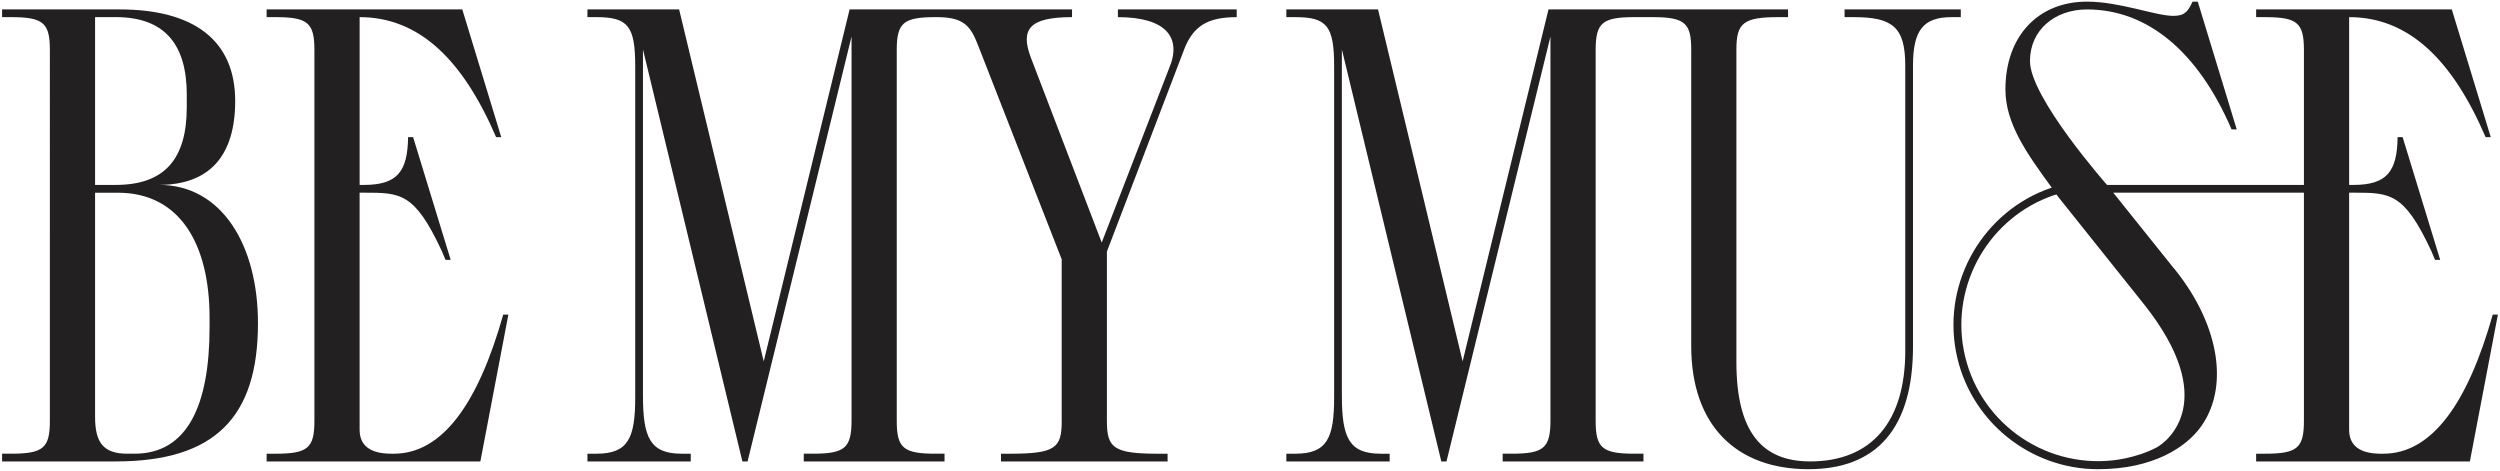
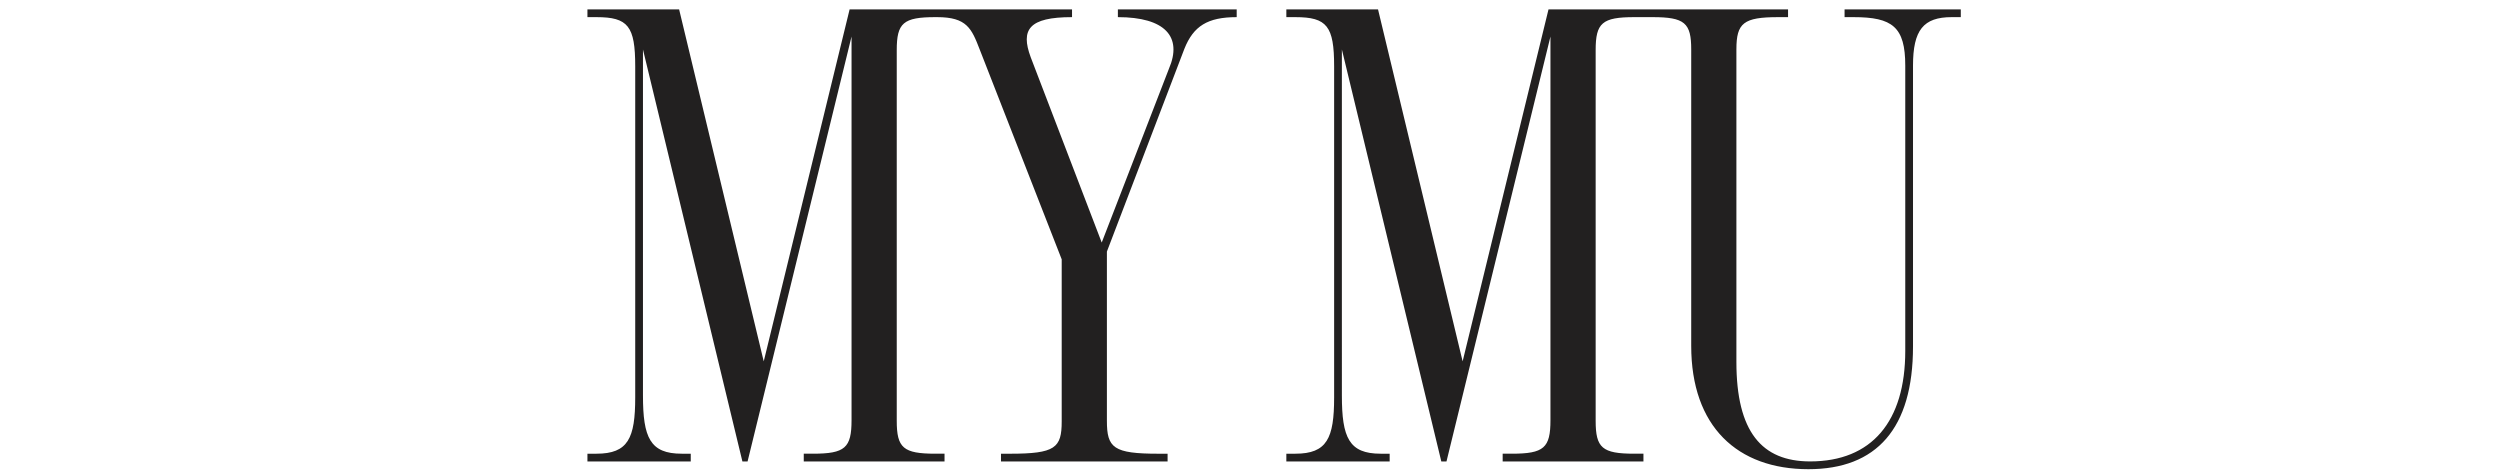
<svg xmlns="http://www.w3.org/2000/svg" version="1.1" id="Layer_1" x="0px" y="0px" viewBox="0 0 1700.79 320.31" style="enable-background:new 0 0 1700.79 320.31;" xml:space="preserve">
  <style type="text/css">
	.st0{fill:#FBF9F4;}
	.st1{fill:#222020;}
	.st2{fill:#DED5CA;}
	.st3{fill:#423128;}
	.st4{fill:#9EB3BF;}
	.st5{fill:#EAE0BA;}
	.st6{fill:#222223;}
	.st7{fill:#FFFFFF;}
</style>
  <g>
    <path class="st1" d="M1254.89,6.41v5.25h6.14c26.36,0,35.15,6.6,35.15,32.96V238.8c0,47.88-22.76,75.11-64.7,75.11   c-32.95,0-50.18-20.2-50.18-67.64V33.63c0-18.01,4.83-21.97,28.55-21.97h6.59V6.41h-162.97l-58.42,239.42L937.5,6.41h-62.38v5.25   h6.15c21.53,0,26.36,6.16,26.36,33.4v225.38c0,27.68-4.83,38.22-26.36,38.22h-6.15v5.27h70.29v-5.27h-6.15   c-21.53,0-26.36-10.96-26.36-39.52V33.65l67.65,280.28h3.52l70.73-289.07v260.97c0,18.89-4.4,22.83-26.36,22.83h-6.15v5.27h95.77   v-5.27h-6.15c-21.97,0-26.36-3.94-26.36-22.39V34.08c0-18.45,4.39-22.42,26.36-22.42h12.29c21.97,0,26.36,3.96,26.36,21.97v201.66   c0,54.92,31.42,83.91,79.74,83.91c46.38,0,71.15-27.68,71.15-83.47V44.62c0-24.16,7.04-32.96,26.37-32.96h6.14V6.41H1254.89z" />
-     <path class="st1" d="M1695.86,214.03c-17.13,60.63-41.47,94.63-74.42,94.63h-1.76c-14.5,0-21.53-5.72-21.53-16.26V131.08h2.88   c25.04,0,34.51-0.02,52.96,39.54l2.59,6.15h3.51l-25.54-83.47h-3.42c-0.31,23.31-7.23,32.51-30.08,32.51h-2.89V11.66   c40.21,0,69.99,28.48,92.83,81.63l3.51,0.01L1668,6.41h-133.11v5.25h6.15c21.97,0,26.36,3.96,26.36,22.42v91.74h-133.93   c0,0-52.45-59.41-52.45-84.26c0-21.08,16.83-35.14,38.8-35.14c41.03,0,75.56,28.55,98.36,81.61l3.51,0.01l-26.5-86.89l-0.01,0.01   V1.14h-3.57c-3.07,6.59-5.21,9.66-13.12,9.66c-11.94,0-36.35-9.69-58.71-9.69c-32.79,0-55.46,23.04-55.46,59.77   c0,23.1,14.42,43.37,31.52,66.78c-0.08,0.03-0.17,0.04-0.25,0.07c-46.09,15.63-74,63.53-64.92,111.43   c8.93,47.12,50.29,80.04,96.59,80.04c37.13,0,60.23-14.64,70.68-29.81c19.41-28.18,10.66-71.78-20.77-109.01l-39.5-49.31h129.72   v155.2c0,18.45-4.39,22.39-26.36,22.39h-6.15v5.27h145.41l19.06-99.89L1695.86,214.03z M1458.74,207.17   c51.38,64.85,16.34,93.17,8.16,97.39c-14.26,7.36-29.59,8.63-29.59,8.63c-47.71,5.19-92.26-27.12-101.35-75.05   c-8.58-45.28,17.8-90.57,61.37-105.35c0.57-0.19,1.19-0.28,1.76-0.46l0.79,1.16C1401.07,135.06,1458.74,207.17,1458.74,207.17z" />
-     <path class="st1" d="M1.42,308.66h6.15c21.97,0,26.36-3.94,26.36-22.39V34.08c0-18.45-4.39-22.42-26.36-22.42H1.42V6.41h79.95   c50.52,0,78.64,21.04,78.64,62.31c0,37.34-17.58,57.06-51.84,57.06c42.92,0,67.33,41.26,67.33,94.09   c0,64.05-29.29,94.05-96.92,94.05H1.42V308.66z M78.73,125.8c33.39,0,48.33-17.79,48.33-52.84v-8.52   c0-33.67-14.5-52.79-48.33-52.79H64.68V125.8H78.73z M64.68,283.61c0,17.57,5.71,25.05,21.97,25.05h4.92c36.25,0,51-33.53,51-86.01   v-6.5c0-50.06-20.16-85.04-62.37-85.04H64.68V283.61z" />
    <path class="st1" d="M760.51,6.41v5.25c32.07,0,44.12,13.35,34.71,35.17L749.52,165L701.2,38.92   c-6.96-18.77-1.32-27.26,28.12-27.26V6.41H578l-58.42,239.42L462.02,6.41h-62.38v5.25h6.15c21.53,0,26.36,6.16,26.36,33.4v225.38   c0,27.68-4.83,38.22-26.36,38.22h-6.15v5.27h70.29v-5.27h-6.15c-21.53,0-26.36-10.96-26.36-39.52V33.65l67.65,280.28h3.52   l70.73-289.07v260.97c0,18.89-4.4,22.83-26.36,22.83h-6.15v5.27h95.77v-5.27h-6.15c-21.97,0-26.36-3.94-26.36-22.39V34.08   c0-18.45,4.39-22.42,26.36-22.42h1.08c20.21,0,23.46,7.67,28.99,21.99l55.79,142.78v110.29c0,18.01-4.4,21.95-35.15,21.95h-6.15   v5.27h113.34v-5.27h-6.15c-30.75,0-35.14-3.94-35.14-22.39V171.15l52.71-137.94c6.17-15.5,15.82-21.55,35.59-21.55V6.41H760.51z" />
-     <path class="st1" d="M342.36,214.03c-17.13,60.63-41.47,94.63-74.42,94.63h-1.76c-14.5,0-21.53-5.72-21.53-16.26V131.08h2.88   c25.04,0,34.51-0.02,52.96,39.54l2.59,6.15h3.51L281.05,93.3h-3.42c-0.31,23.31-7.23,32.51-30.08,32.51h-2.89V11.66   c40.21,0,69.99,28.48,92.84,81.63L341,93.3L314.5,6.41H181.39v5.25h6.15c21.97,0,26.36,3.96,26.36,22.42v252.19   c0,18.45-4.39,22.39-26.36,22.39h-6.15v5.27h145.41l19.06-99.89L342.36,214.03z" />
  </g>
</svg>